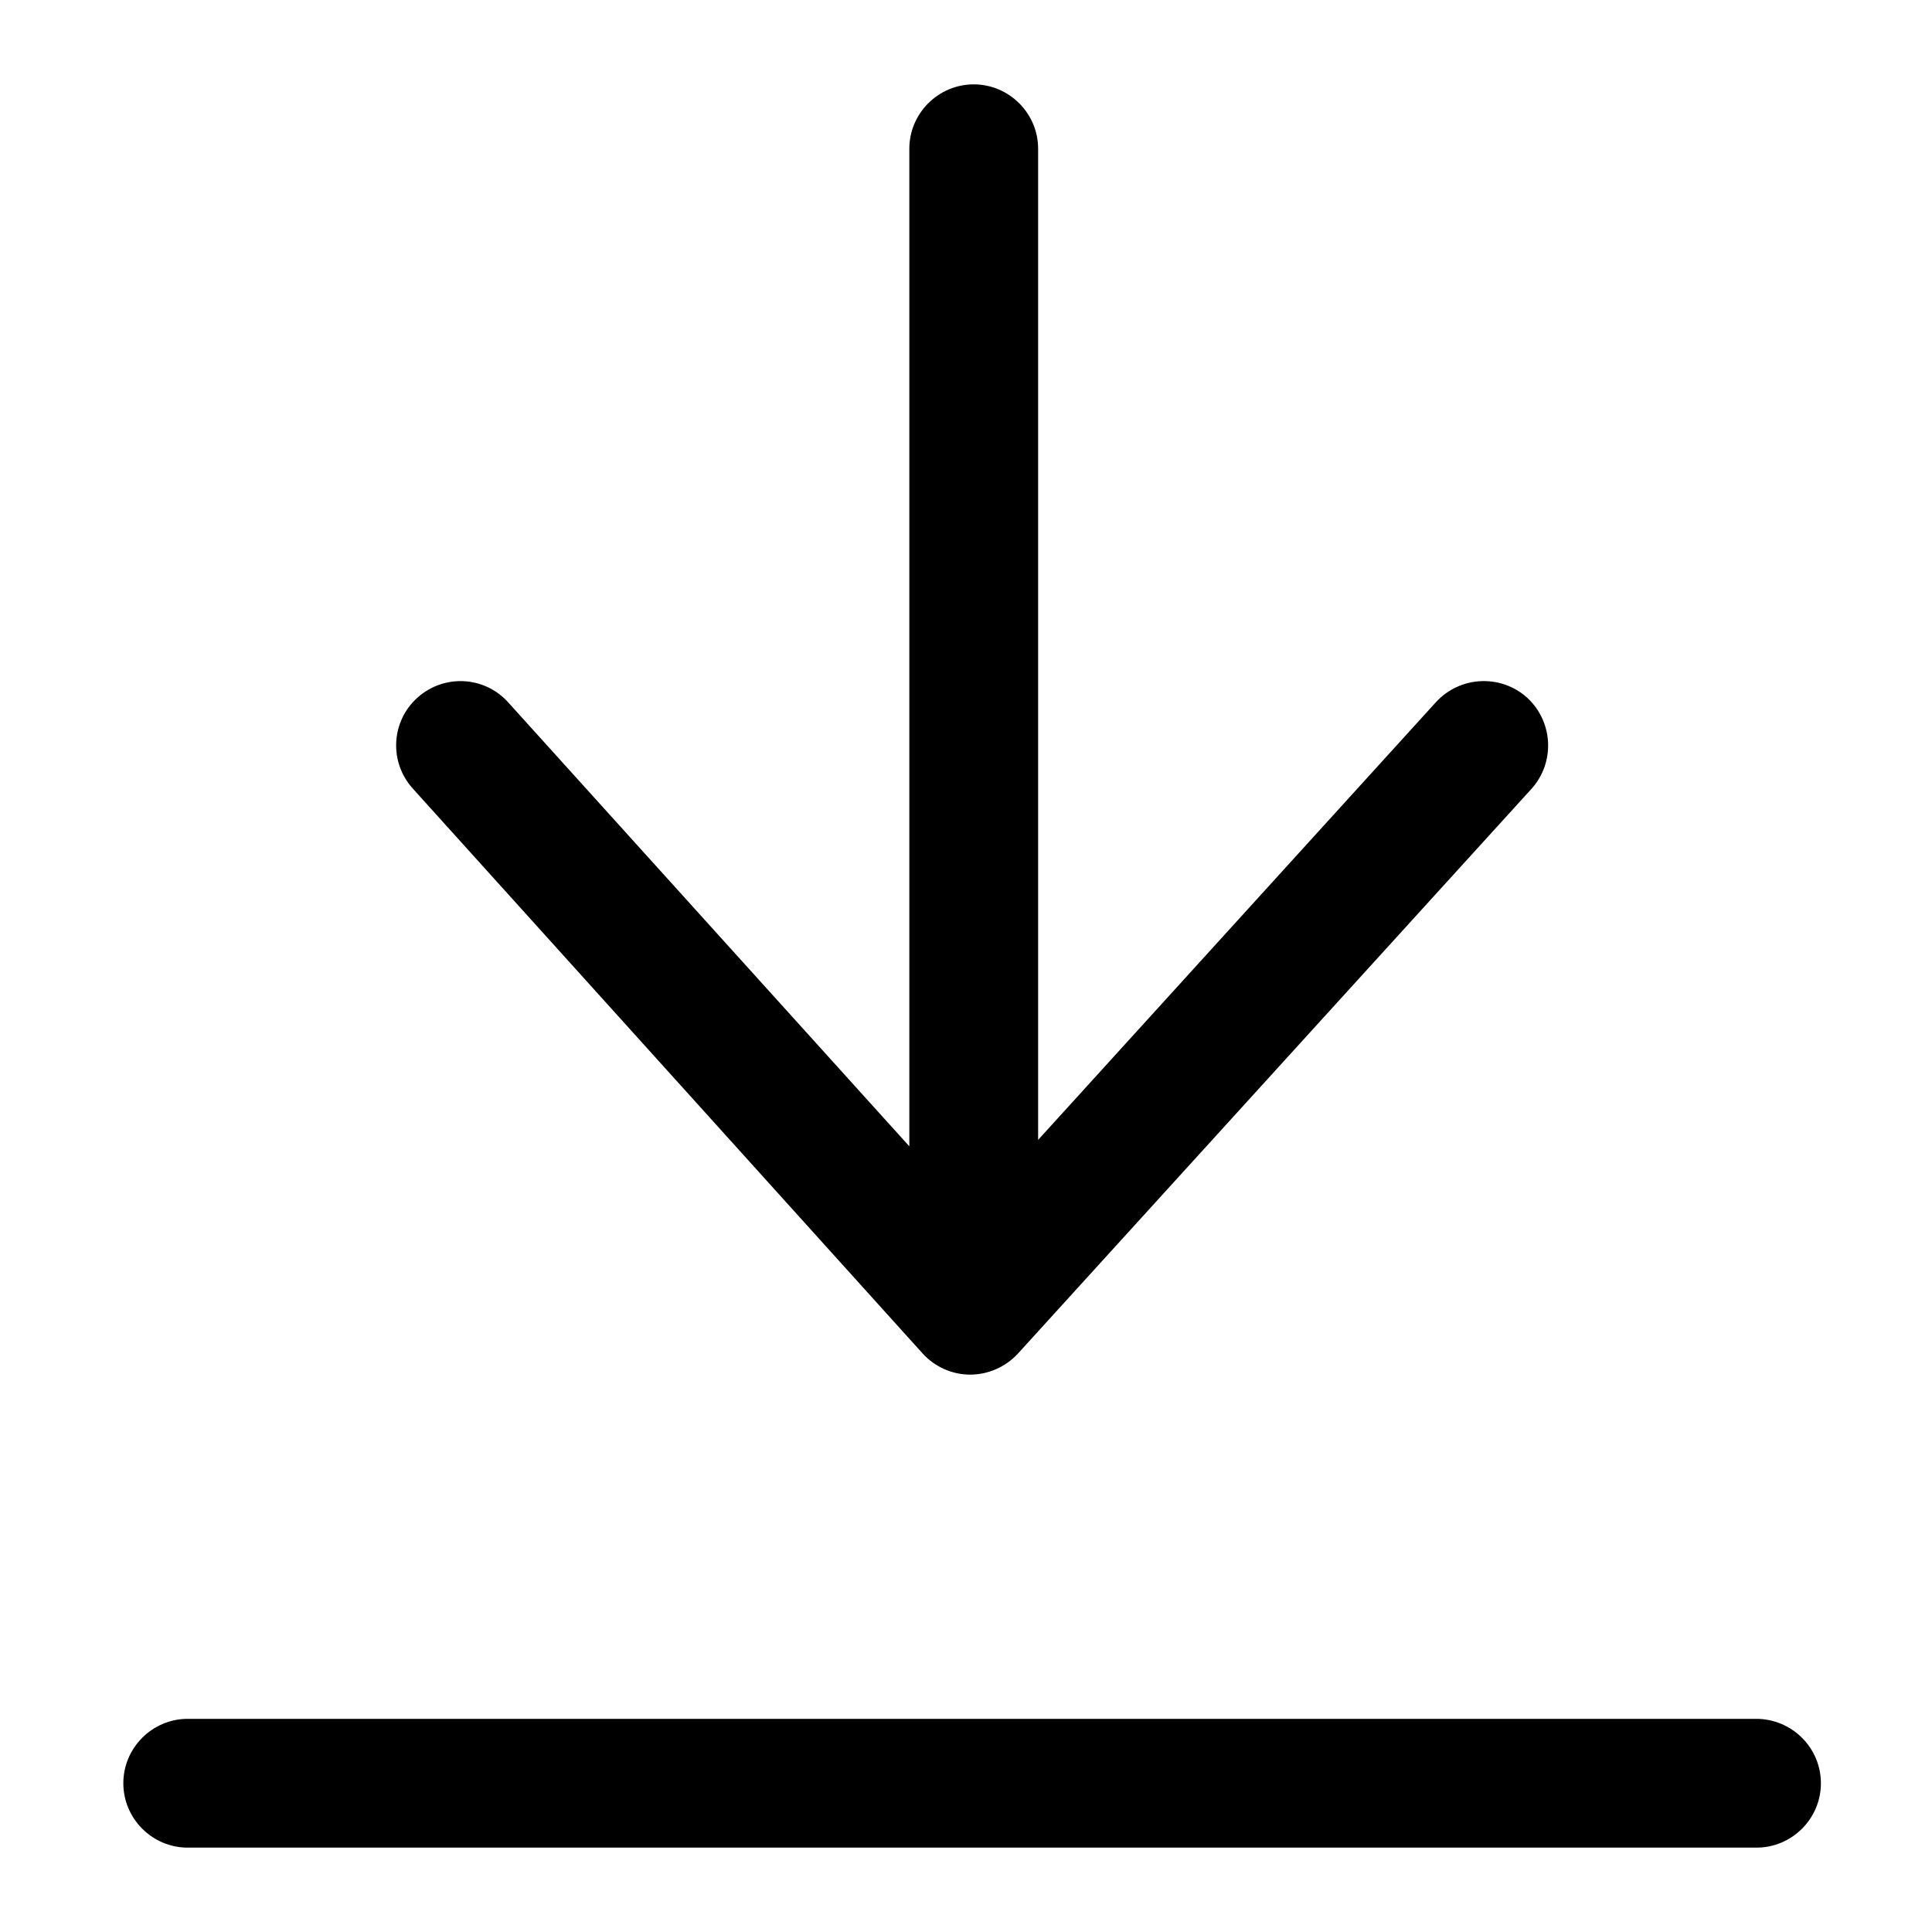
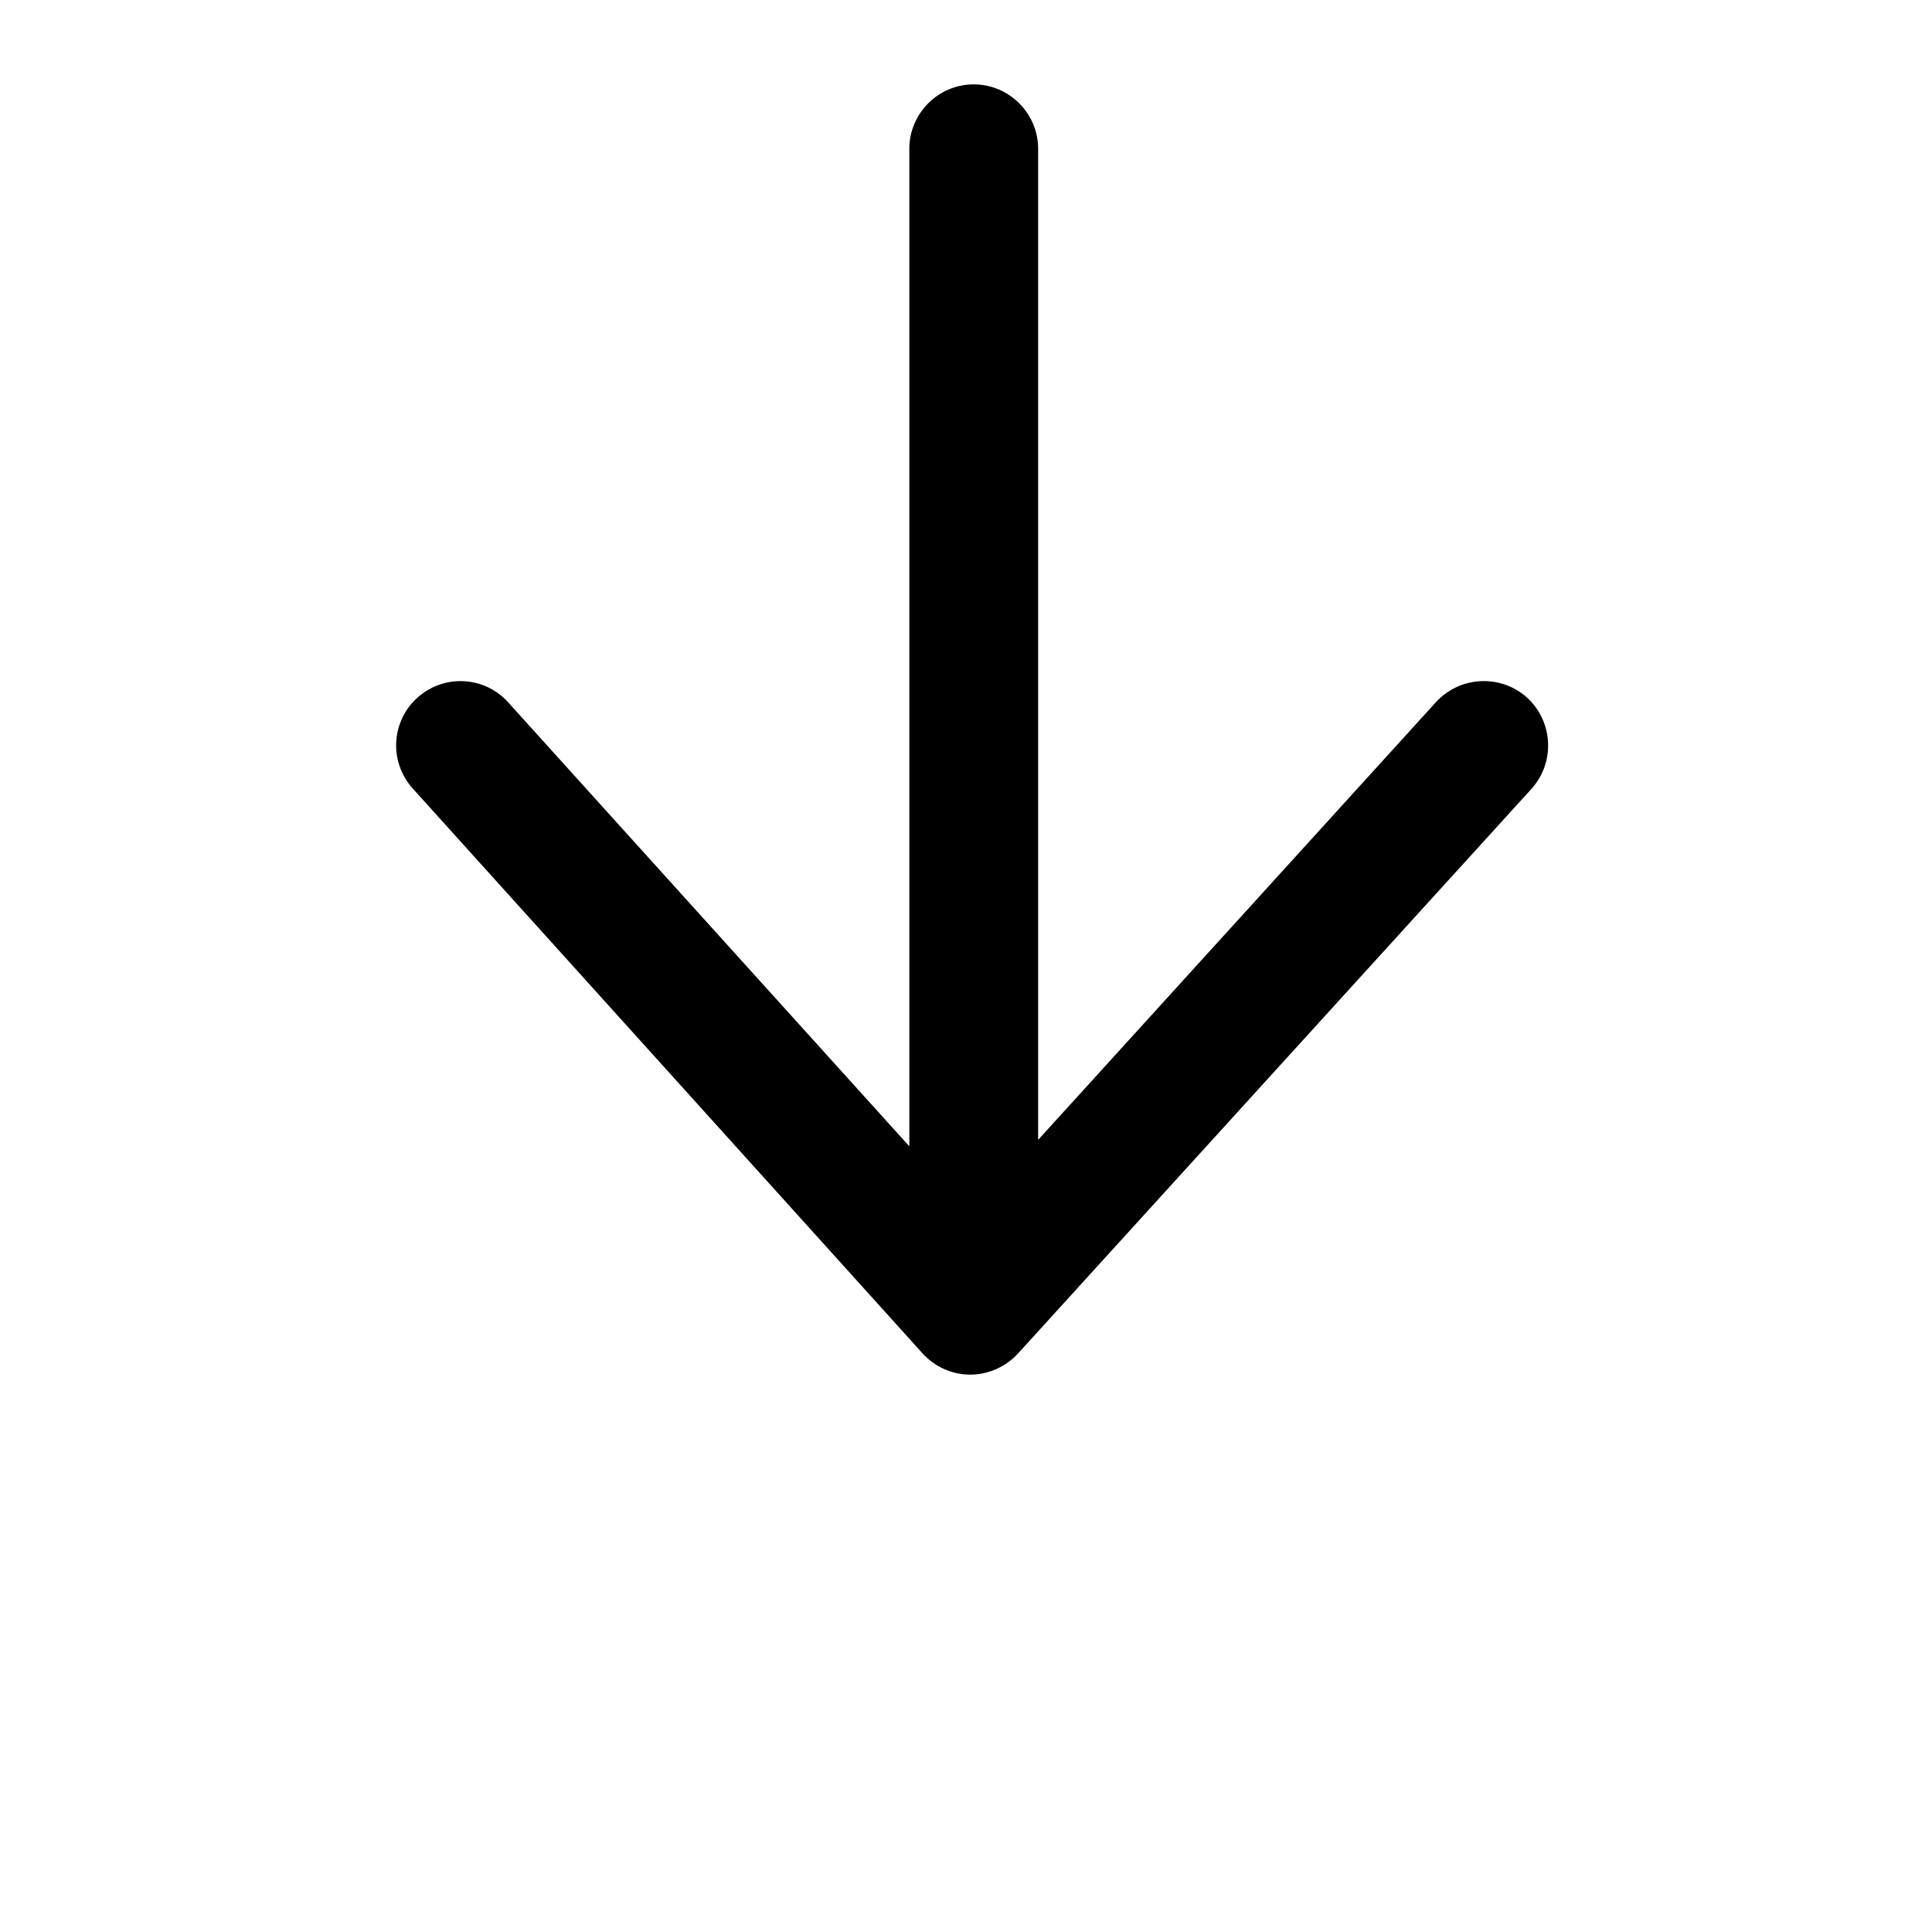
<svg xmlns="http://www.w3.org/2000/svg" version="1.1" id="Layer_1" x="0px" y="0px" viewBox="0 0 60 60" style="enable-background:new 0 0 60 60;" xml:space="preserve">
  <g>
    <path d="M28.65,42.03c0.38,0.42,0.92,0.66,1.48,0.66c0,0,0,0,0,0c0.56,0,1.1-0.24,1.48-0.65L47.56,24.5   c0.74-0.82,0.68-2.08-0.13-2.83c-0.82-0.74-2.08-0.68-2.83,0.13L32.24,35.4V4.62c0-1.1-0.9-2-2-2s-2,0.9-2,2V35.6L15.78,21.81   c-0.74-0.82-2-0.88-2.82-0.14c-0.82,0.74-0.88,2-0.14,2.82L28.65,42.03z" />
-     <path d="M54.54,53.38H5.83c-1.1,0-2,0.9-2,2s0.9,2,2,2h48.72c1.1,0,2-0.9,2-2S55.65,53.38,54.54,53.38z" />
  </g>
</svg>